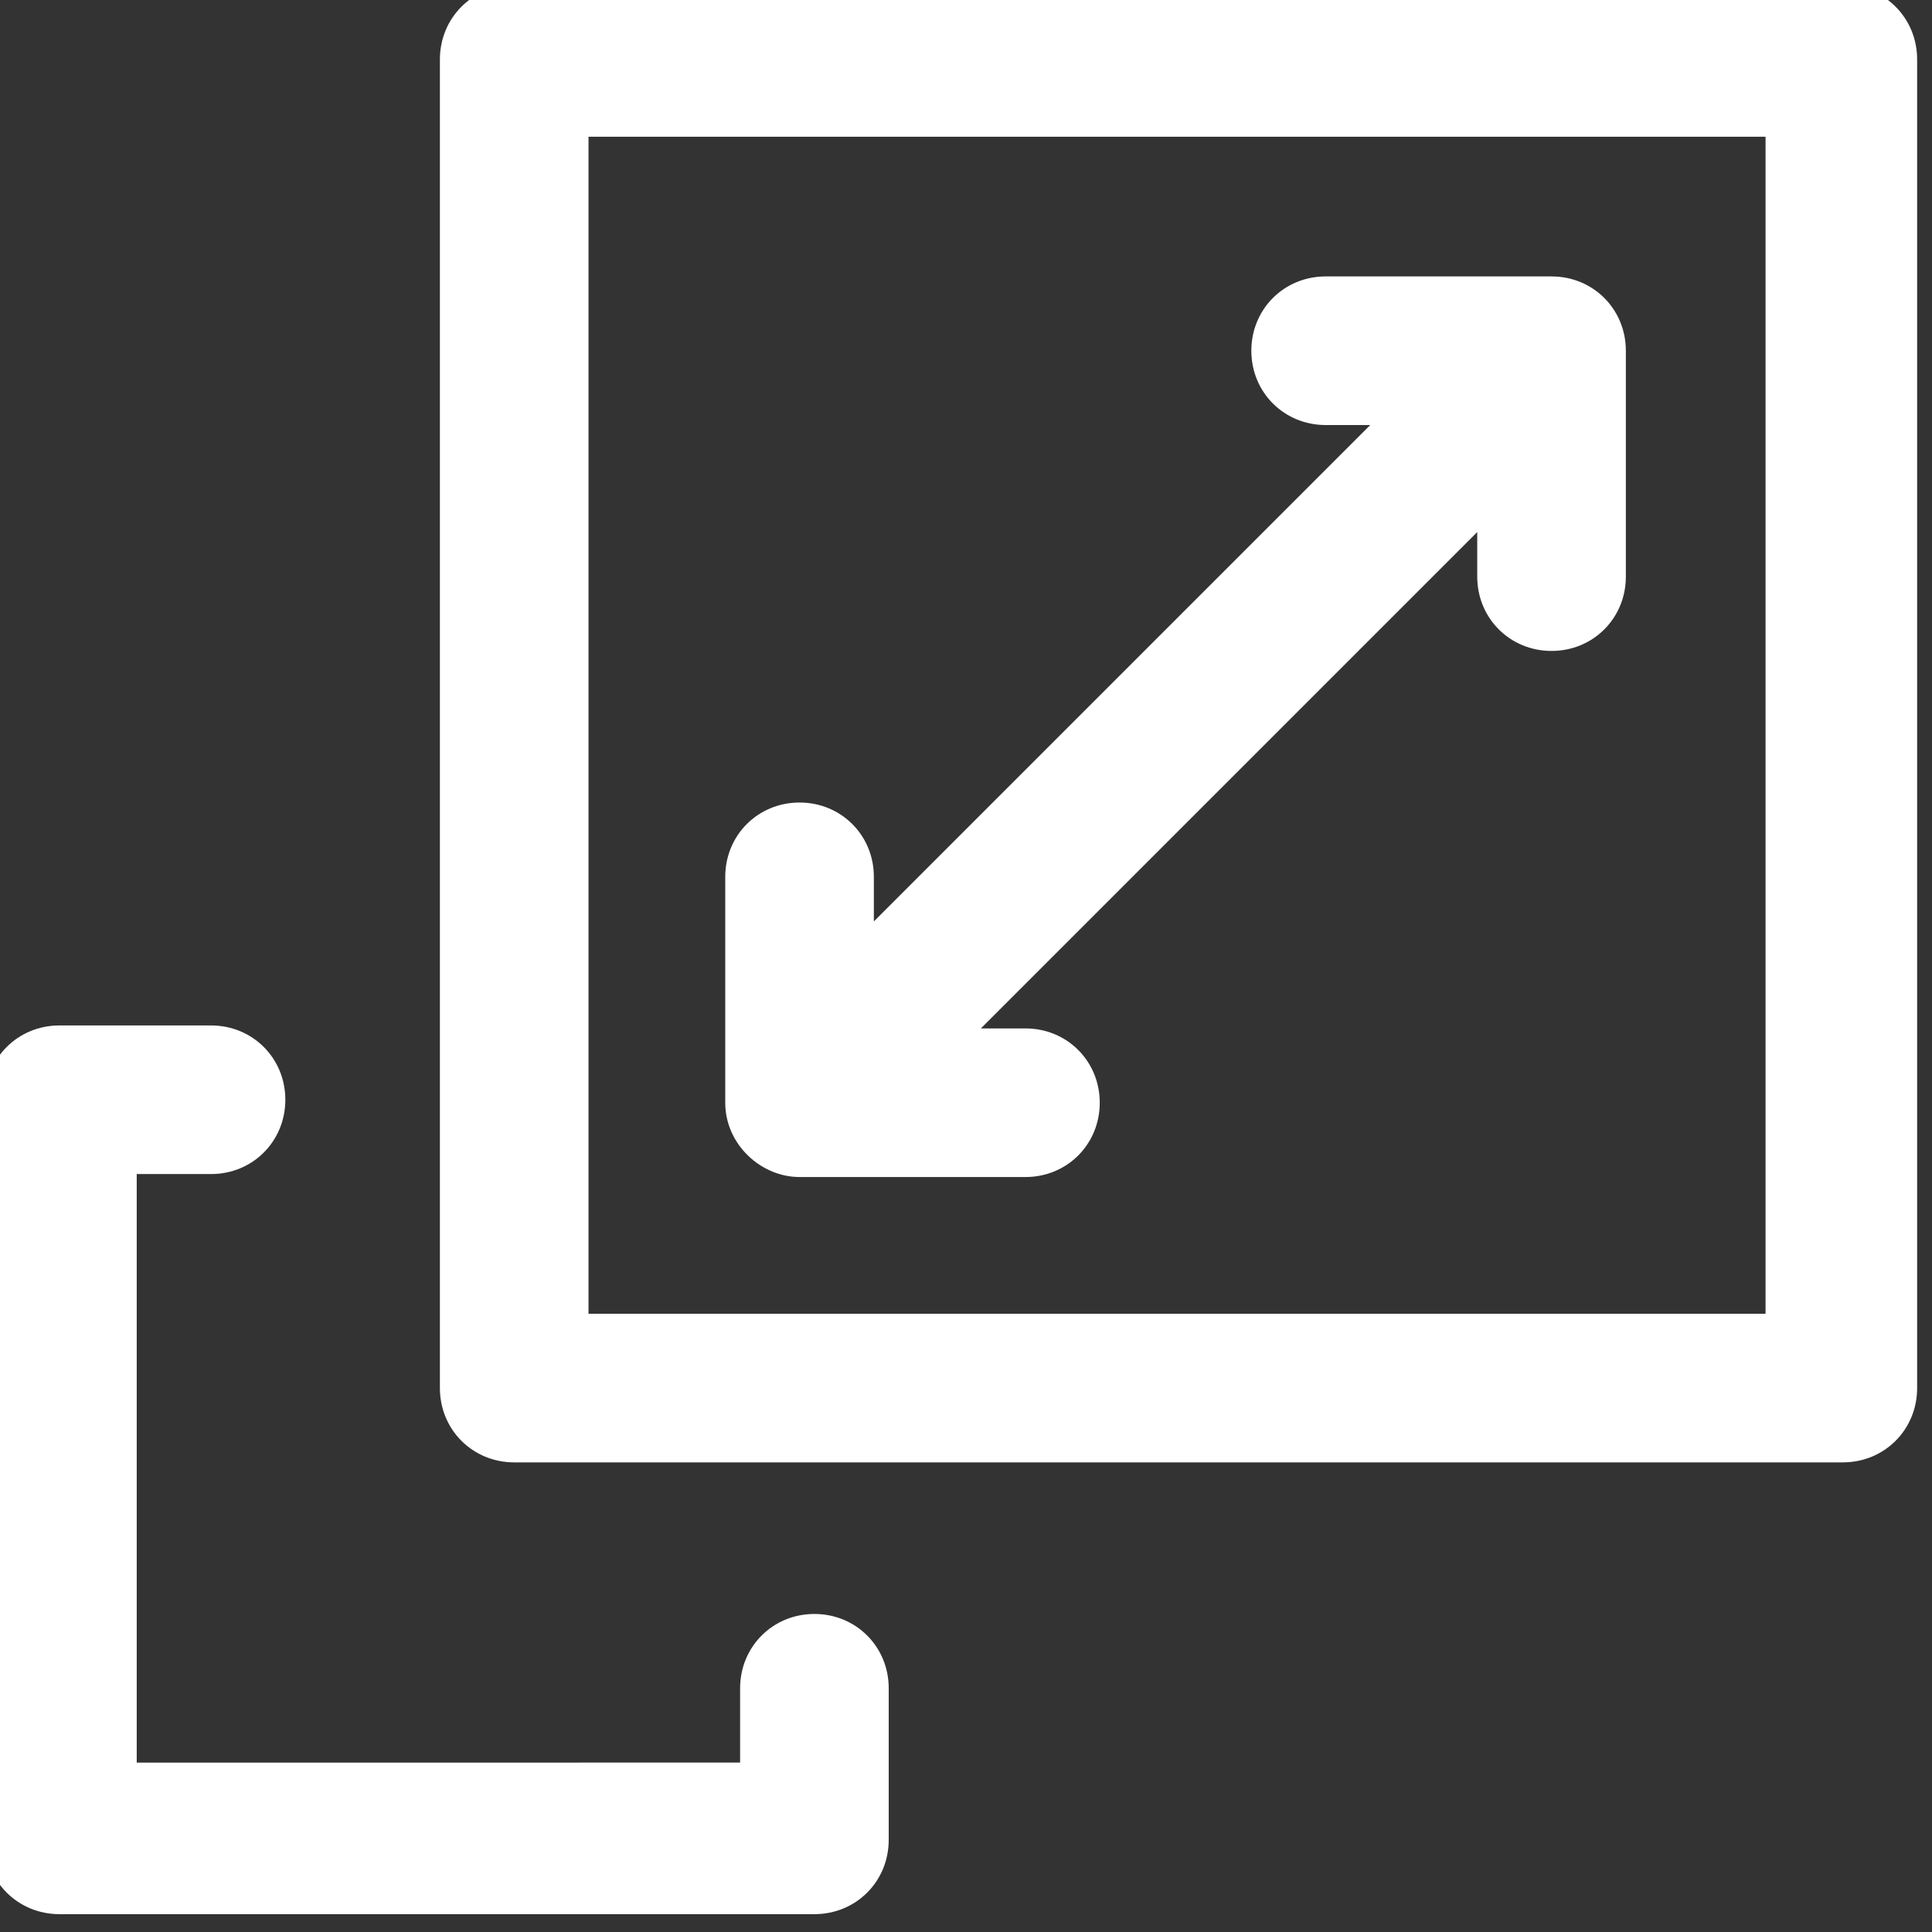
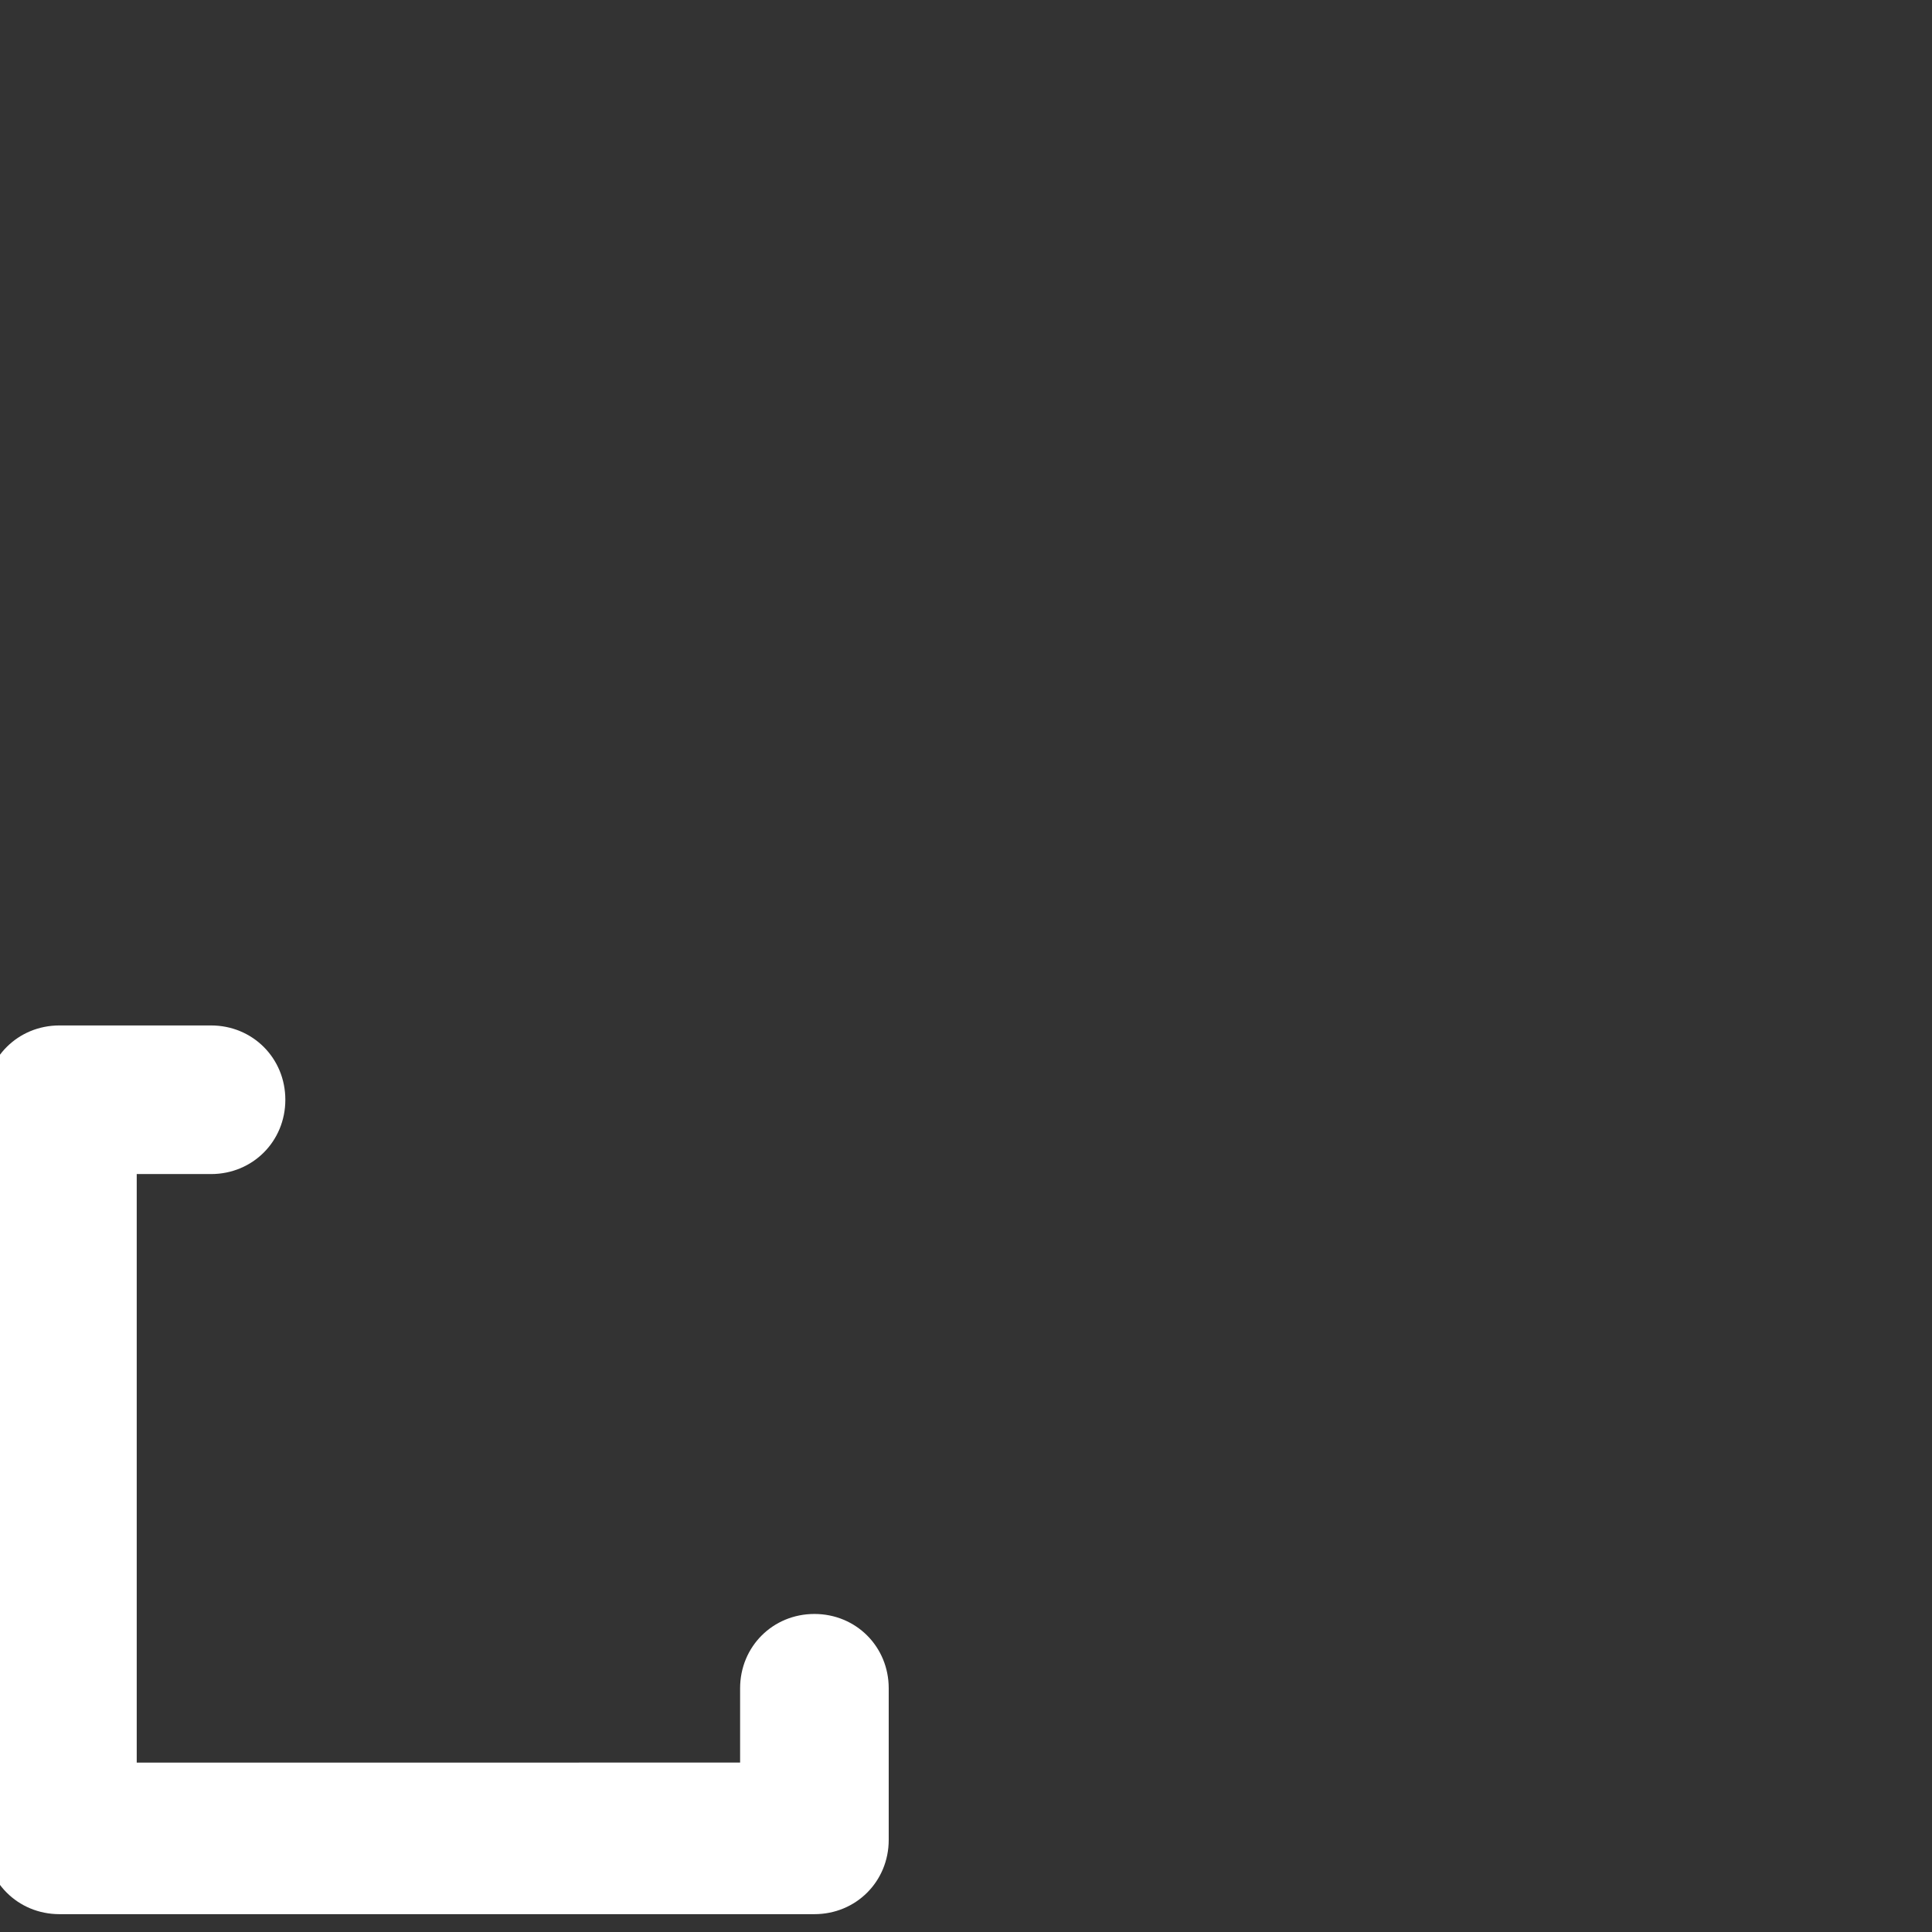
<svg xmlns="http://www.w3.org/2000/svg" id="Layer_1" version="1.1" viewBox="0 0 65 65">
  <rect x="0" y="0" width="65" height="65" fill="#333333" stroke="none" />
  <defs>
    <style>
      .st0 {
        fill: #fff;
      }
    </style>
  </defs>
  <path class="st0" d="M27.4,54.3c-1.4,0-2.5,1.1-2.5,2.5v2.5H4.6v-19.8h2.5c1.4,0,2.5-1.1,2.5-2.5s-1.1-2.5-2.5-2.5H2c-1.4,0-2.5,1.1-2.5,2.5v24.9c0,1.4,1.1,2.5,2.5,2.5h25.4c1.4,0,2.5-1.1,2.5-2.5v-5.1c0-1.4-1.1-2.5-2.5-2.5Z" />
-   <path class="st0" d="M62-.5H17.3c-1.4,0-2.5,1.1-2.5,2.5v44.7c0,1.4,1.1,2.5,2.5,2.5h44.7c1.4,0,2.5-1.1,2.5-2.5V2c0-1.4-1.1-2.5-2.5-2.5ZM59.4,44.2H19.8V4.6h39.6s0,39.6,0,39.6Z" />
-   <path class="st0" d="M26.9,39.6h7.6c1.4,0,2.5-1.1,2.5-2.5s-1.1-2.5-2.5-2.5h-1.5l16.7-16.7v1.5c0,1.4,1.1,2.5,2.5,2.5s2.5-1.1,2.5-2.5v-7.6c0-1.4-1.1-2.5-2.5-2.5h-7.6c-1.4,0-2.5,1.1-2.5,2.5s1.1,2.5,2.5,2.5h1.5l-16.7,16.7v-1.5c0-1.4-1.1-2.5-2.5-2.5s-2.5,1.1-2.5,2.5v7.6h0c0,1.4,1.2,2.5,2.5,2.5Z" />
</svg>